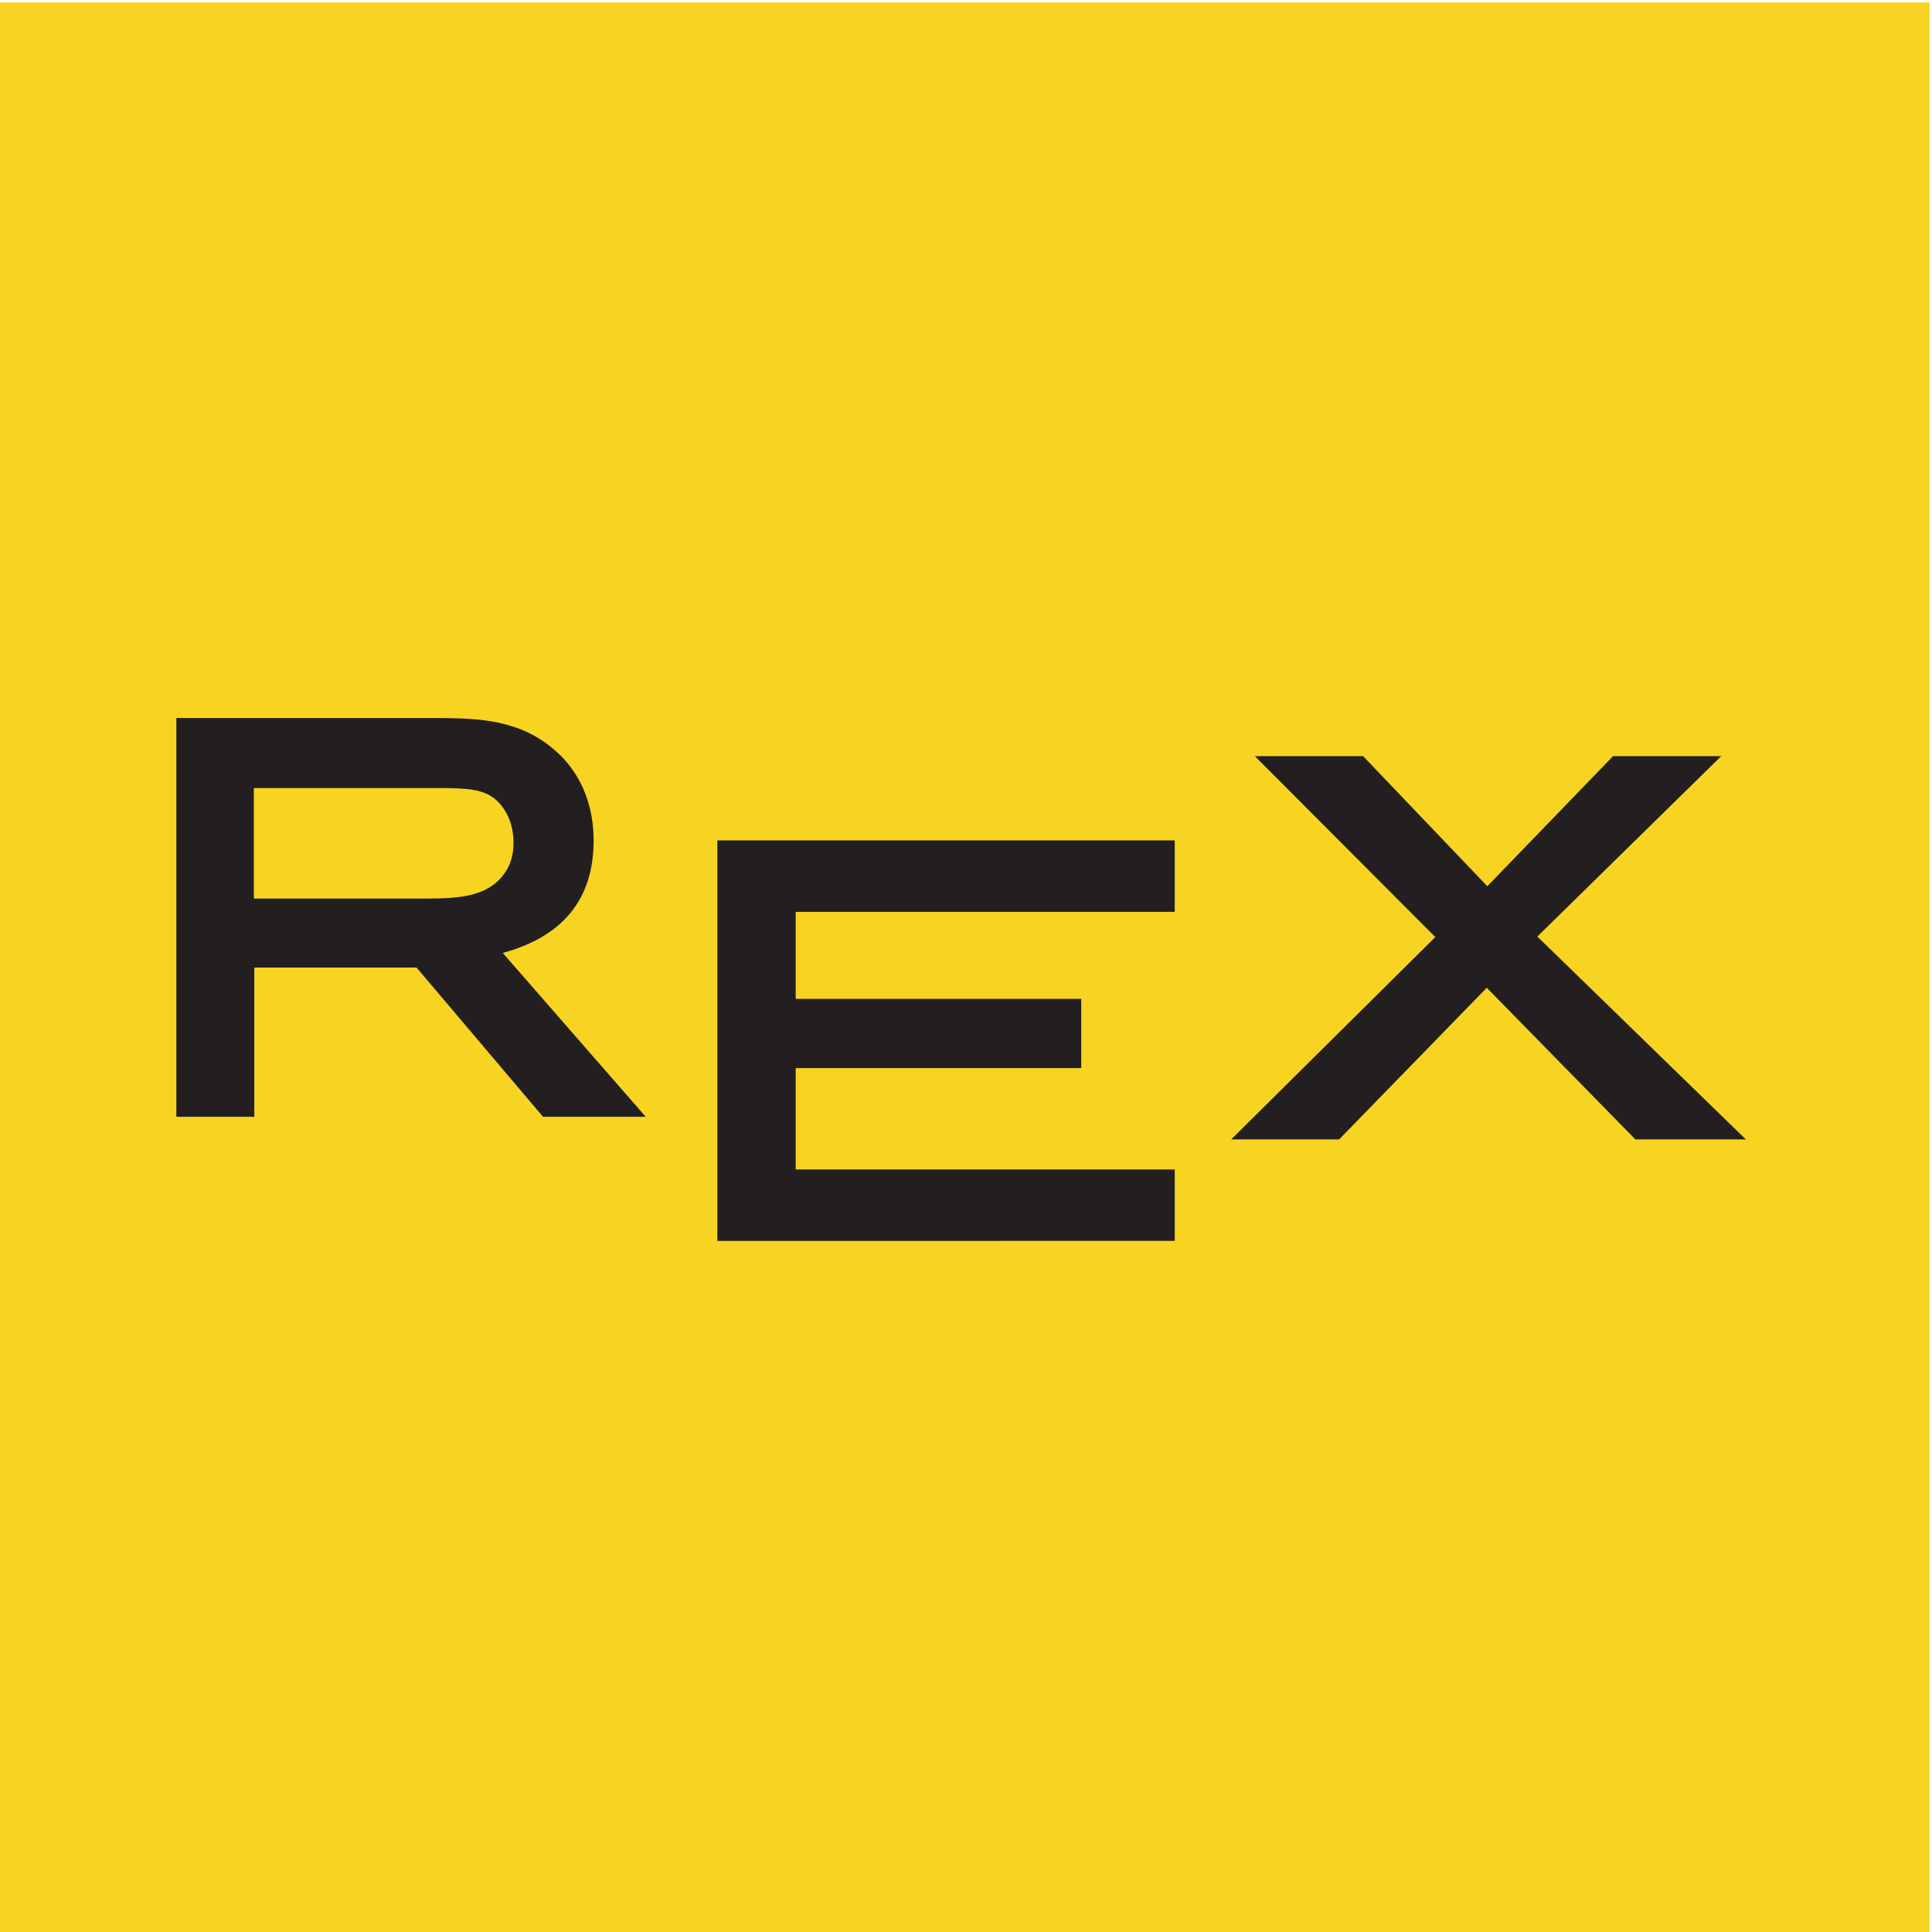
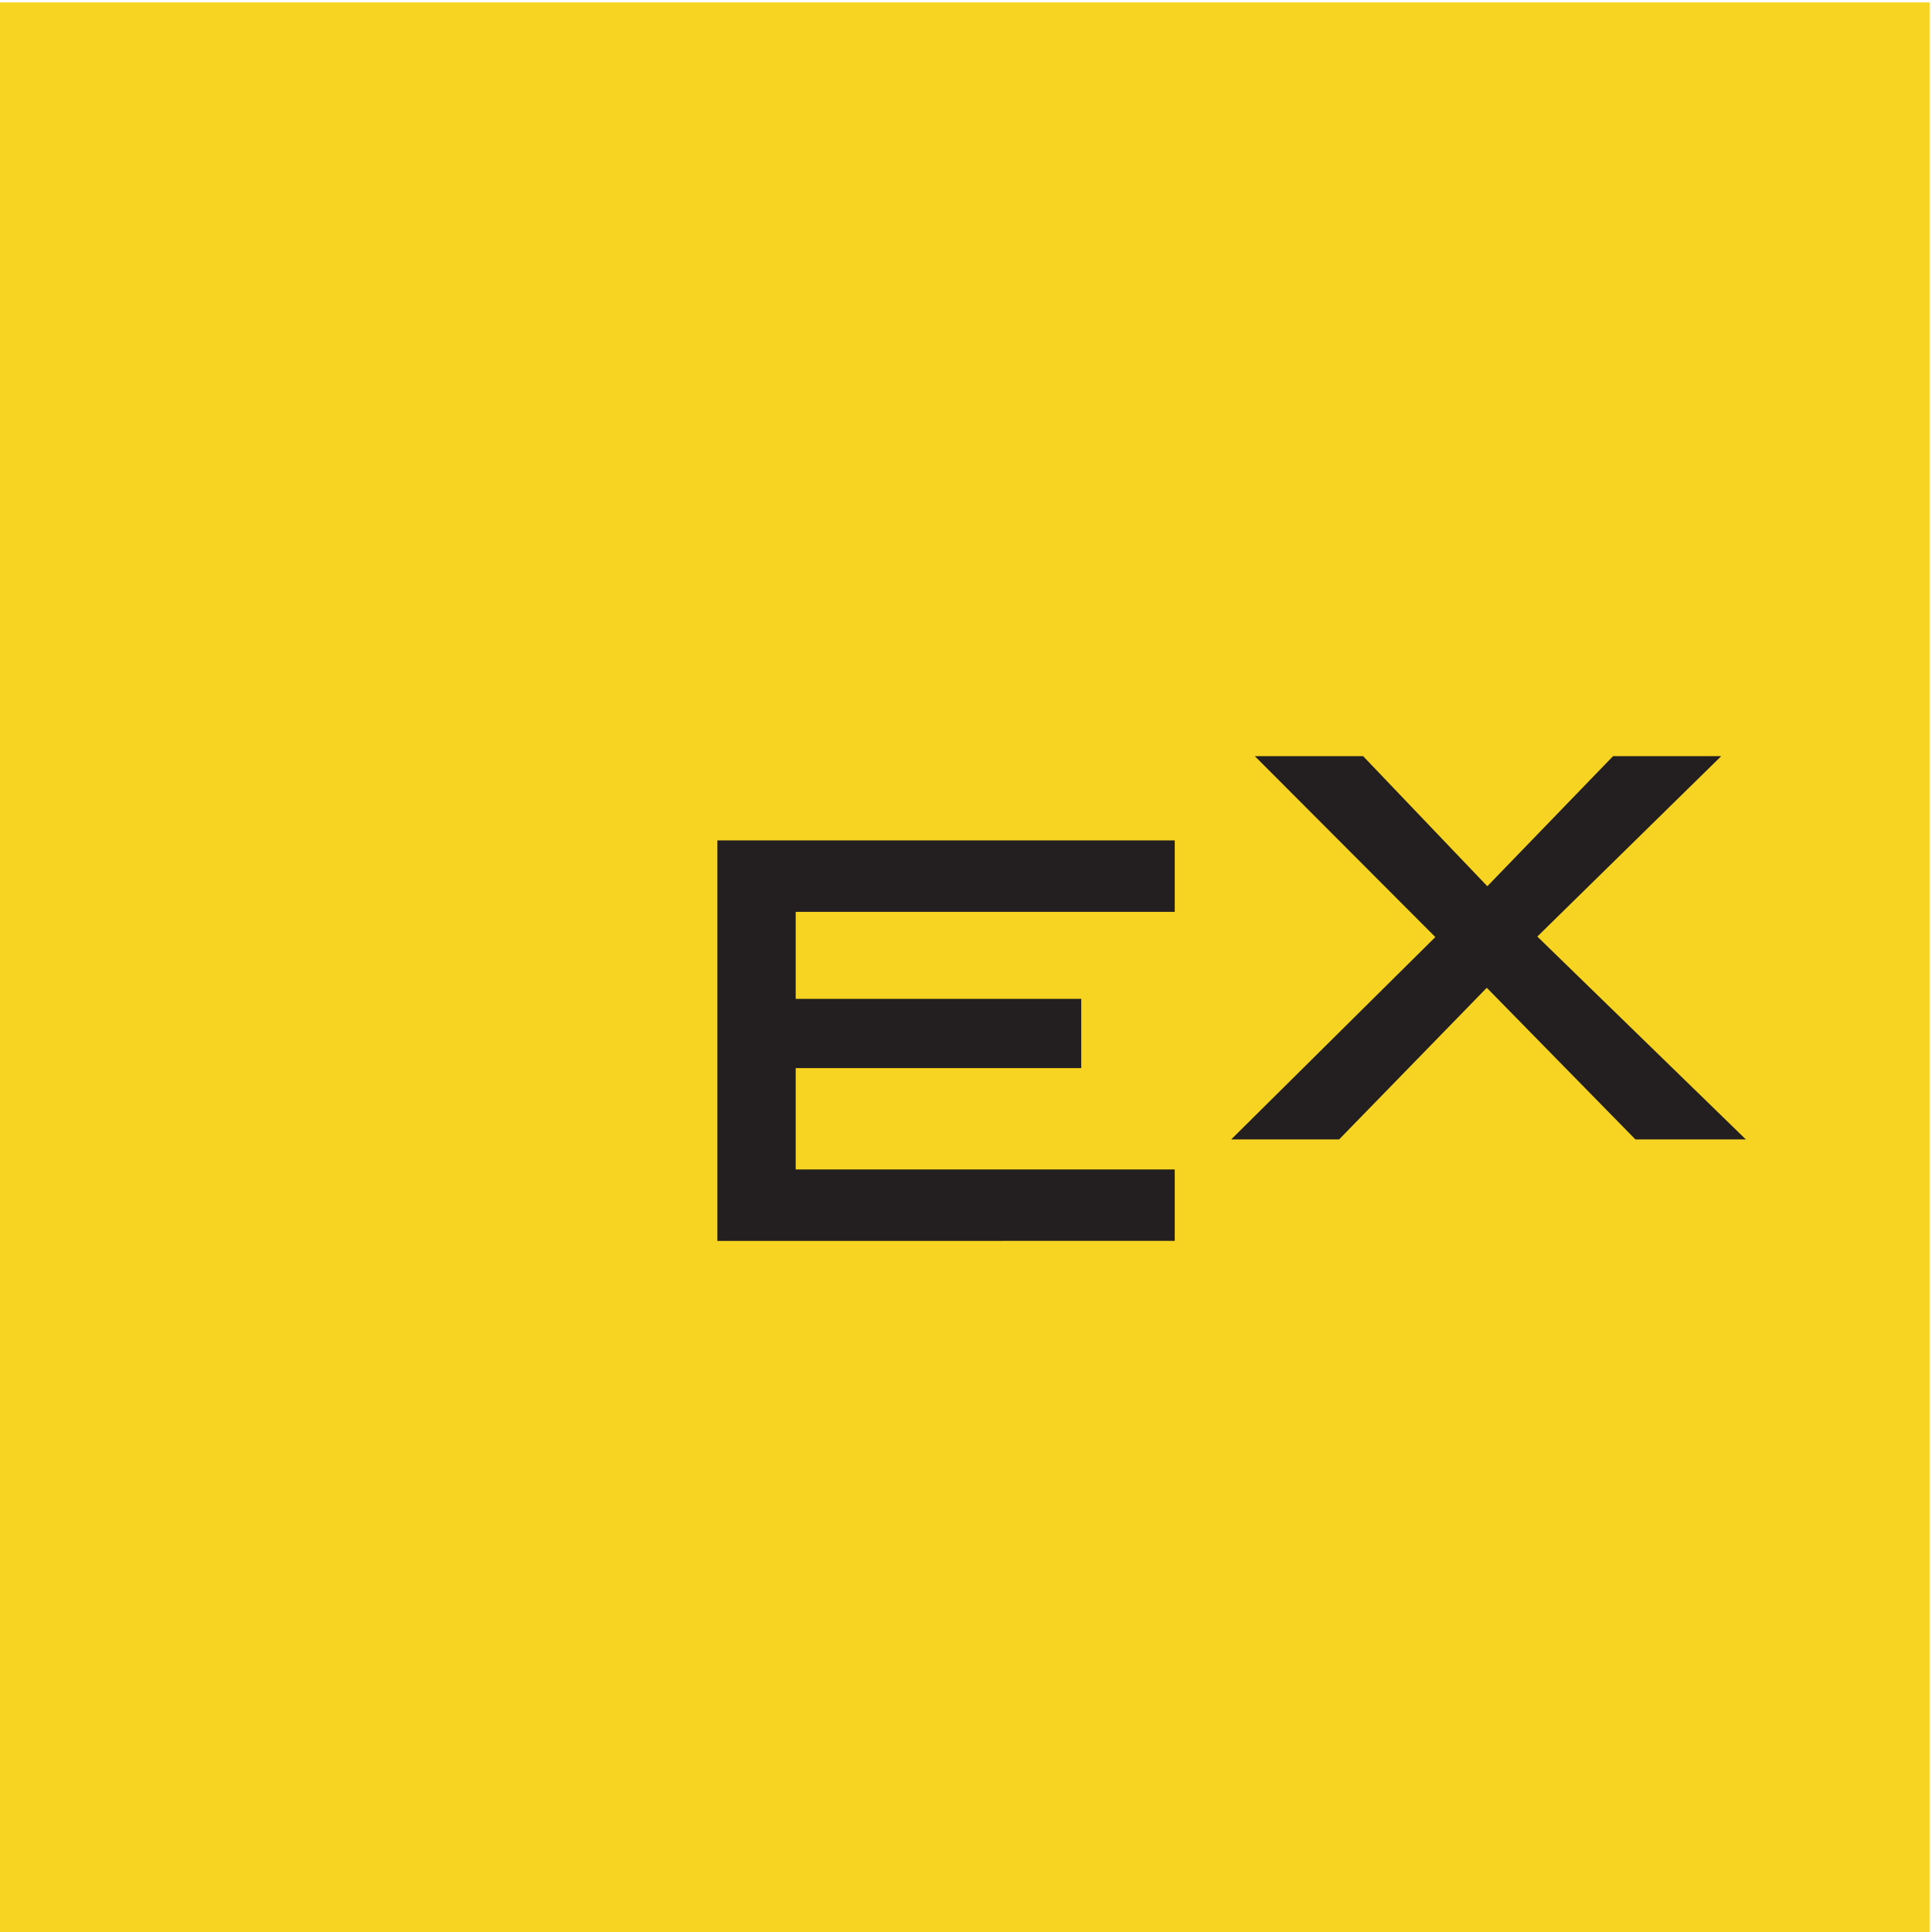
<svg xmlns="http://www.w3.org/2000/svg" width="193pt" height="193pt" viewBox="0 0 193 193" version="1.1">
  <g id="surface1">
    <path style=" stroke:none;fill-rule:evenodd;fill:rgb(96.899%,83.099%,13.3%);fill-opacity:1;" d="M 0 0.242 L 192.758 0.242 L 192.758 193 L 0 193 L 0 0.242 " />
-     <path style=" stroke:none;fill-rule:evenodd;fill:rgb(13.699%,12.199%,12.5%);fill-opacity:1;" d="M 50.223 95.195 C 56.145 93.582 59.301 89.898 59.301 83.98 C 59.301 79.059 56.945 76.27 55.543 75.051 C 51.996 71.852 47.73 71.785 44.305 71.73 L 17.617 71.73 L 17.617 111.566 L 25.406 111.566 C 25.406 111.566 25.406 98.754 25.406 96.652 L 41.609 96.652 C 42.312 97.484 54.246 111.566 54.246 111.566 L 64.508 111.566 C 64.508 111.566 52.324 97.602 50.223 95.195 Z M 42.559 89.762 C 42.559 89.762 27.531 89.762 25.355 89.762 L 25.355 78.727 C 27.562 78.727 44.617 78.727 44.617 78.727 C 47.078 78.781 49.086 78.824 50.383 80.891 C 50.98 81.789 51.301 82.953 51.301 84.191 C 51.301 85.461 50.961 86.535 50.293 87.387 C 48.637 89.582 45.809 89.762 42.559 89.762 " />
    <path style=" stroke:none;fill-rule:evenodd;fill:rgb(13.699%,12.199%,12.5%);fill-opacity:1;" d="M 168.965 75.539 L 161.137 75.539 C 161.137 75.539 150.184 86.875 148.578 88.531 C 146.988 86.867 136.172 75.539 136.172 75.539 L 125.355 75.539 C 125.355 75.539 141.875 92.102 143.383 93.609 C 141.848 95.129 122.992 113.824 122.992 113.824 L 133.773 113.824 C 133.773 113.824 146.902 100.344 148.523 98.676 C 150.152 100.336 163.371 113.824 163.371 113.824 L 174.406 113.824 C 174.406 113.824 155.152 95.098 153.574 93.559 C 155.129 92.035 171.941 75.539 171.941 75.539 L 168.965 75.539 " />
    <path style=" stroke:none;fill-rule:evenodd;fill:rgb(13.699%,12.199%,12.5%);fill-opacity:1;" d="M 71.664 123.965 L 117.352 123.957 L 117.352 116.824 C 117.352 116.824 81.805 116.824 79.488 116.824 L 79.488 106.703 C 81.789 106.703 108.012 106.703 108.012 106.703 L 108.012 99.781 C 108.012 99.781 81.789 99.781 79.488 99.781 L 79.488 91.09 C 81.793 91.09 117.352 91.09 117.352 91.09 L 117.352 83.953 L 71.664 83.953 L 71.664 123.965 " />
  </g>
</svg>